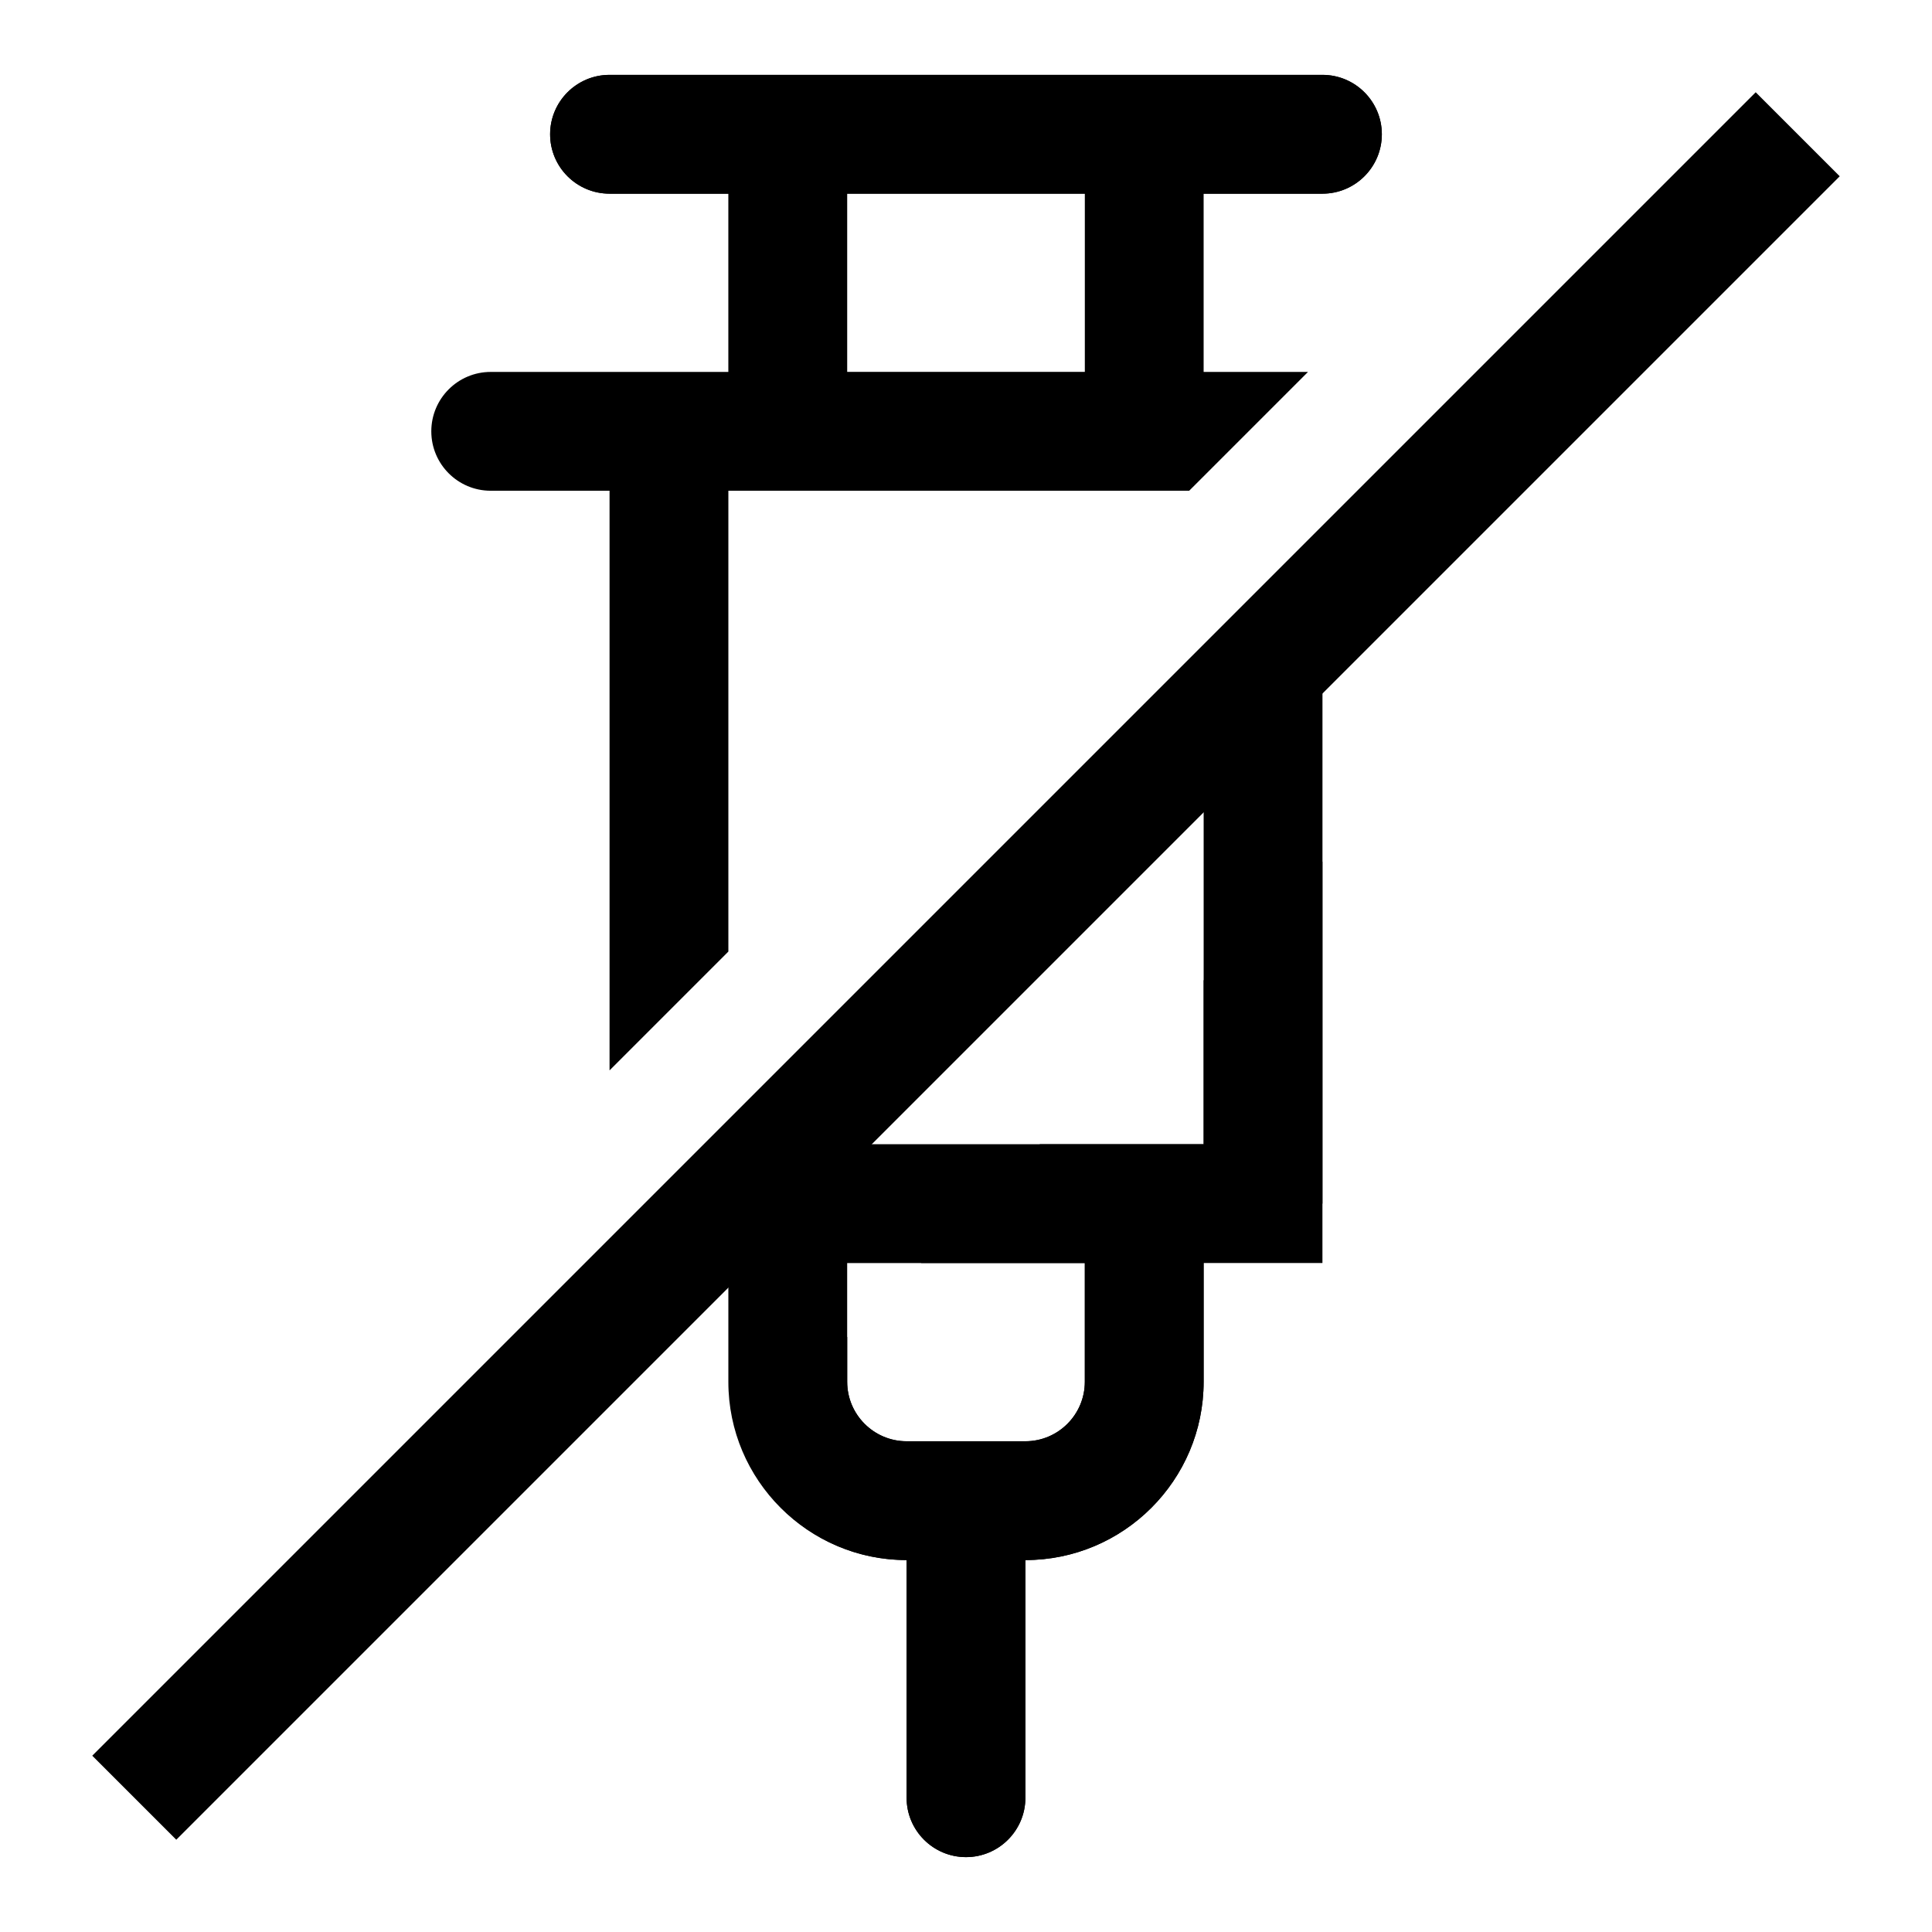
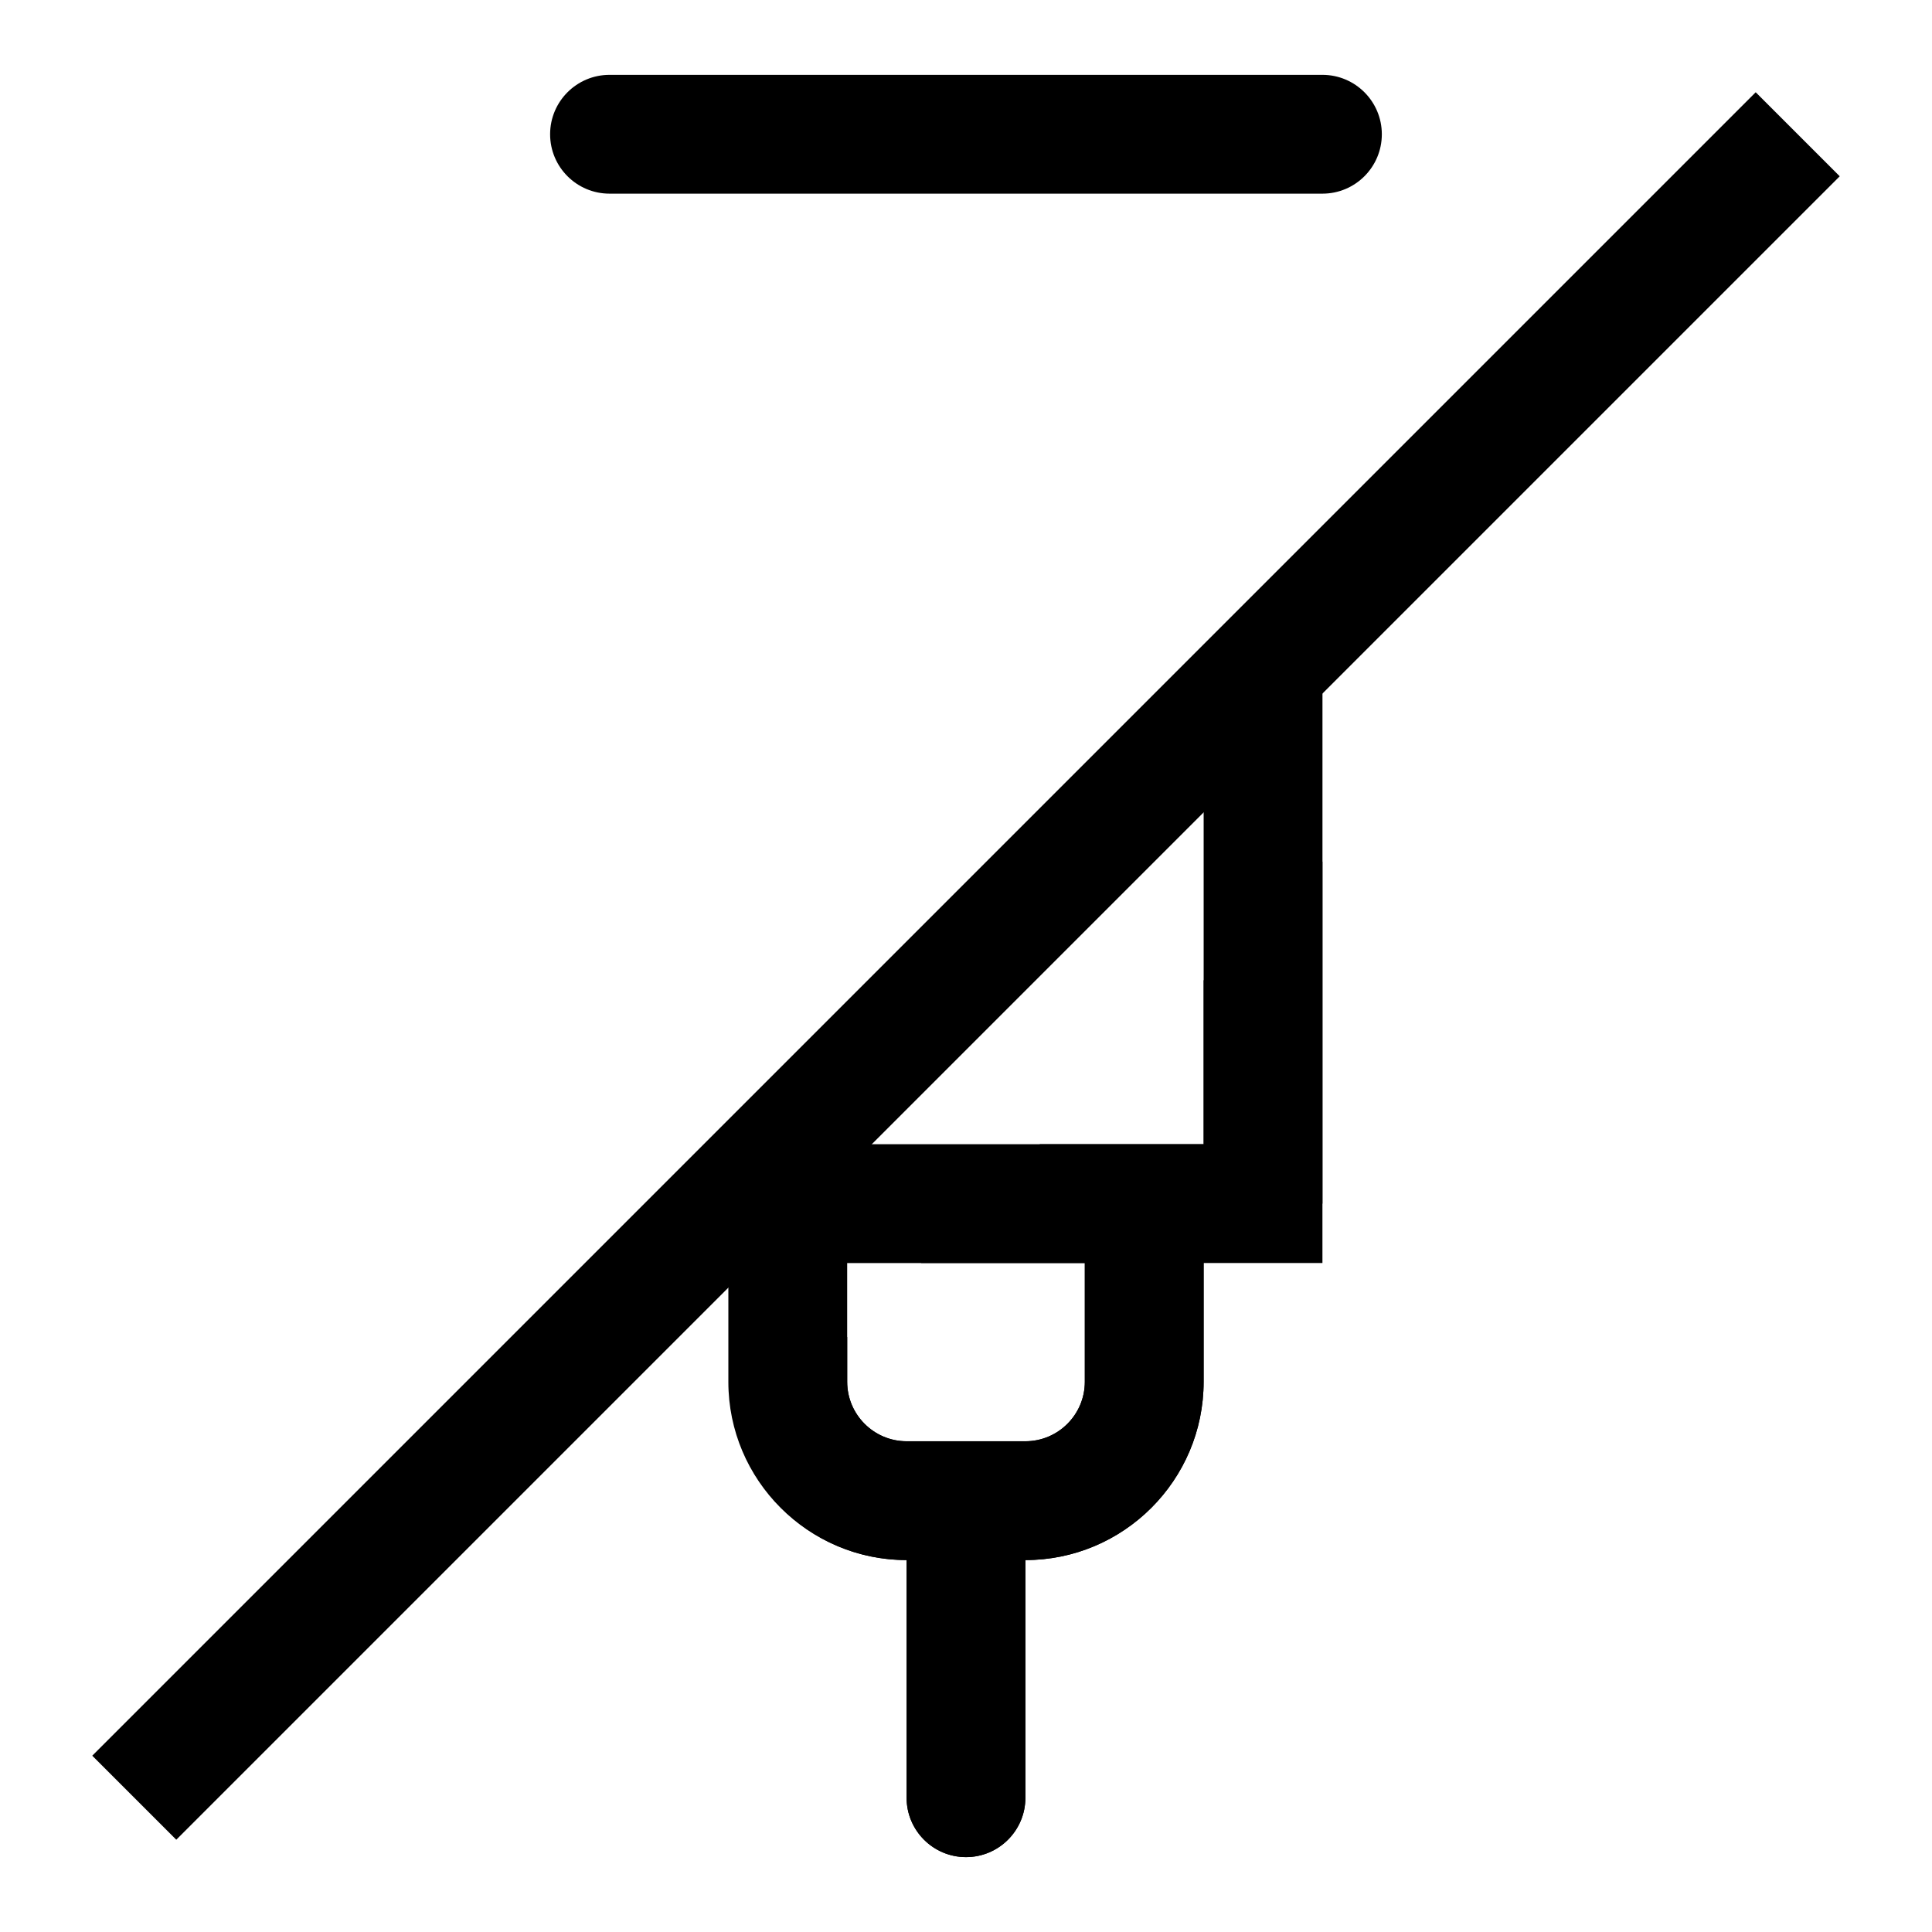
<svg xmlns="http://www.w3.org/2000/svg" fill="#000000" width="800px" height="800px" version="1.1" viewBox="144 144 512 512">
  <g>
    <path d="m462.98 403.82v43.406h-43.406l-31.488 31.488h43.406v31.488c0 8.676-7.07 15.742-15.742 15.742h-31.488c-8.676 0-15.742-7.07-15.742-15.742v-11.918l-28.371 28.371c6.703 17.914 23.863 30.777 44.109 30.777v62.977c0 8.691 7.055 15.742 15.742 15.742 8.691 0 15.742-7.055 15.742-15.742v-62.977c26.039 0 47.23-21.191 47.23-47.23v-31.488h31.488v-106.38z" />
-     <path d="m274.05 274.05h31.488v153.61l31.488-31.488v-122.12h122.12l31.488-31.488h-27.66v-47.234h31.488c8.691 0 15.742-7.055 15.742-15.742 0-8.691-7.055-15.742-15.742-15.742h-188.93c-8.691-0.004-15.746 7.051-15.746 15.742 0 8.691 7.055 15.742 15.742 15.742h31.488v47.23h-31.488l-31.484 0.004c-8.691 0-15.746 7.055-15.746 15.742 0 8.691 7.055 15.746 15.746 15.746zm94.465-78.723h62.977v47.23h-62.977z" />
    <path d="m168.45 609.28 440.83-440.83 22.266 22.266-440.83 440.83z" />
    <path d="m462.98 321.28h31.488v141.7h-31.488z" />
    <path d="m494.46 195.32h-188.93c-8.691 0-15.746-7.051-15.746-15.742 0-8.691 7.055-15.742 15.742-15.742h188.93c8.691 0 15.742 7.055 15.742 15.742 0.004 8.691-7.051 15.742-15.742 15.742z" />
    <path d="m415.74 557.44h-31.488c-26.039 0-47.23-21.191-47.23-47.23v-62.977h125.95v62.977c0 26.039-21.191 47.23-47.234 47.23zm-47.23-78.719v31.488c0 8.676 7.07 15.742 15.742 15.742h31.488c8.676 0 15.742-7.07 15.742-15.742v-31.488z" />
    <path d="m400 636.16c-8.691 0-15.742-7.055-15.742-15.742v-78.719c0-8.691 7.055-15.742 15.742-15.742 8.691 0 15.742 7.055 15.742 15.742v78.719c0 8.688-7.055 15.742-15.742 15.742z" />
  </g>
</svg>